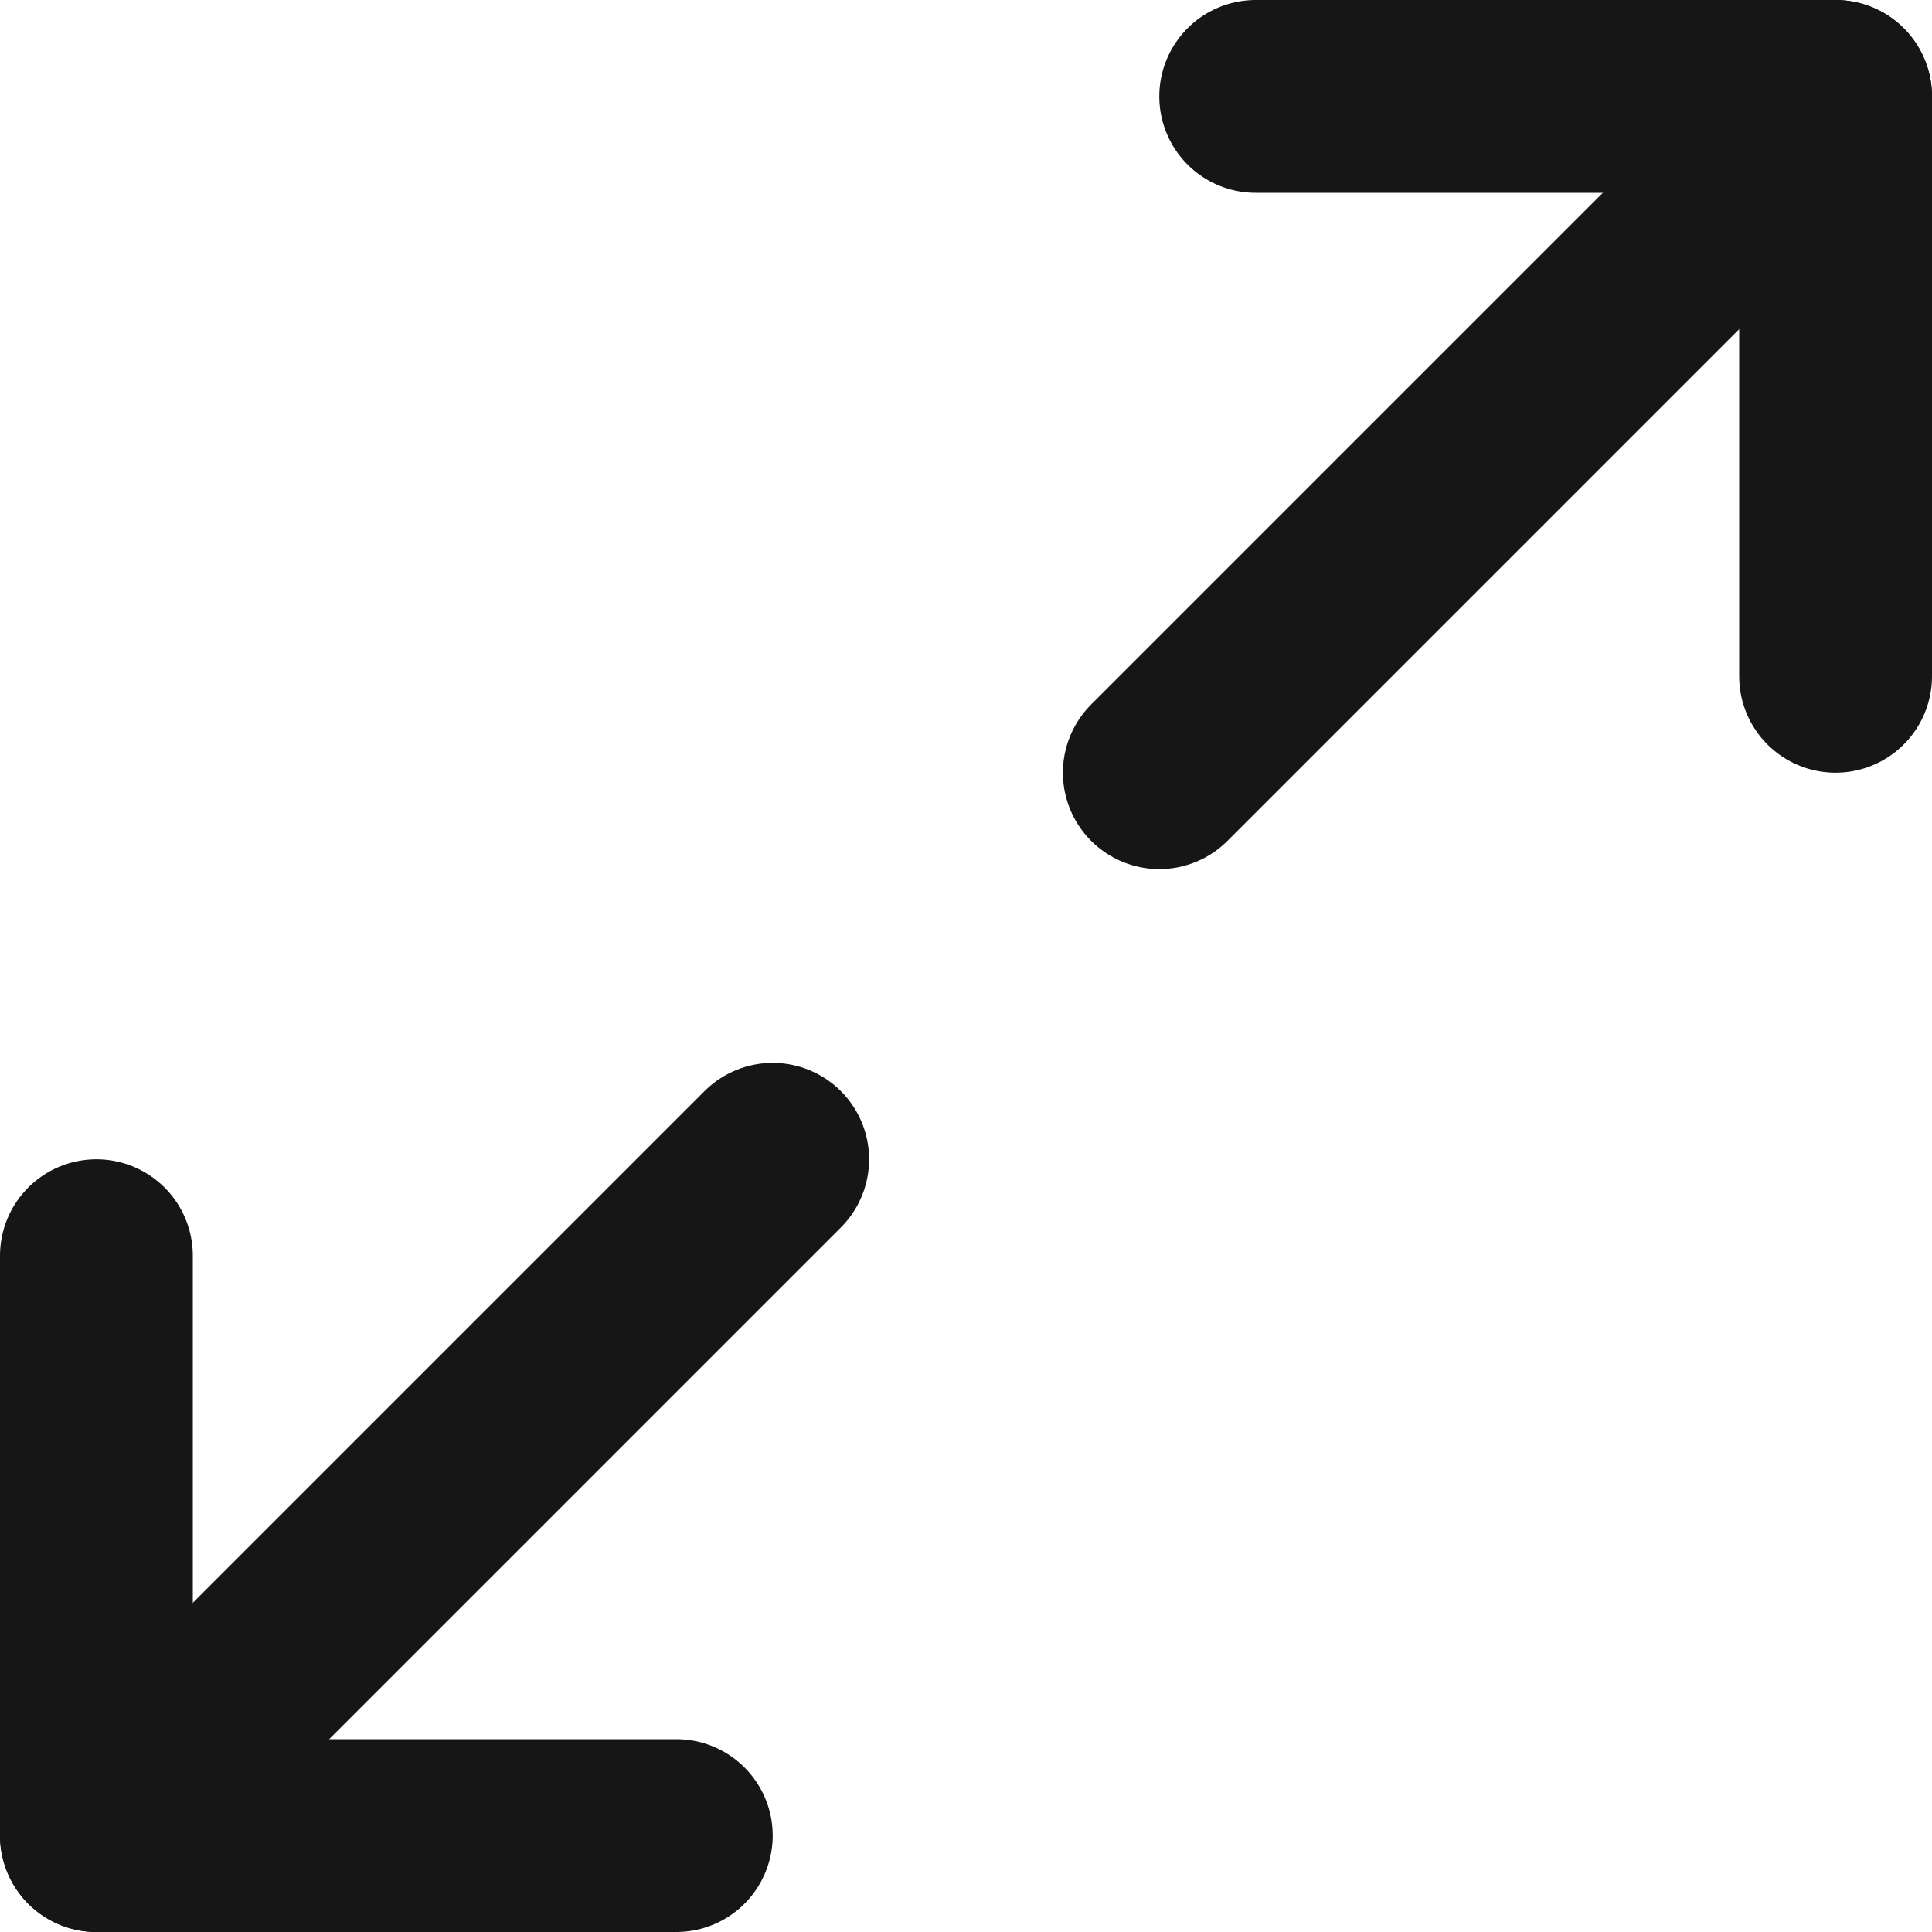
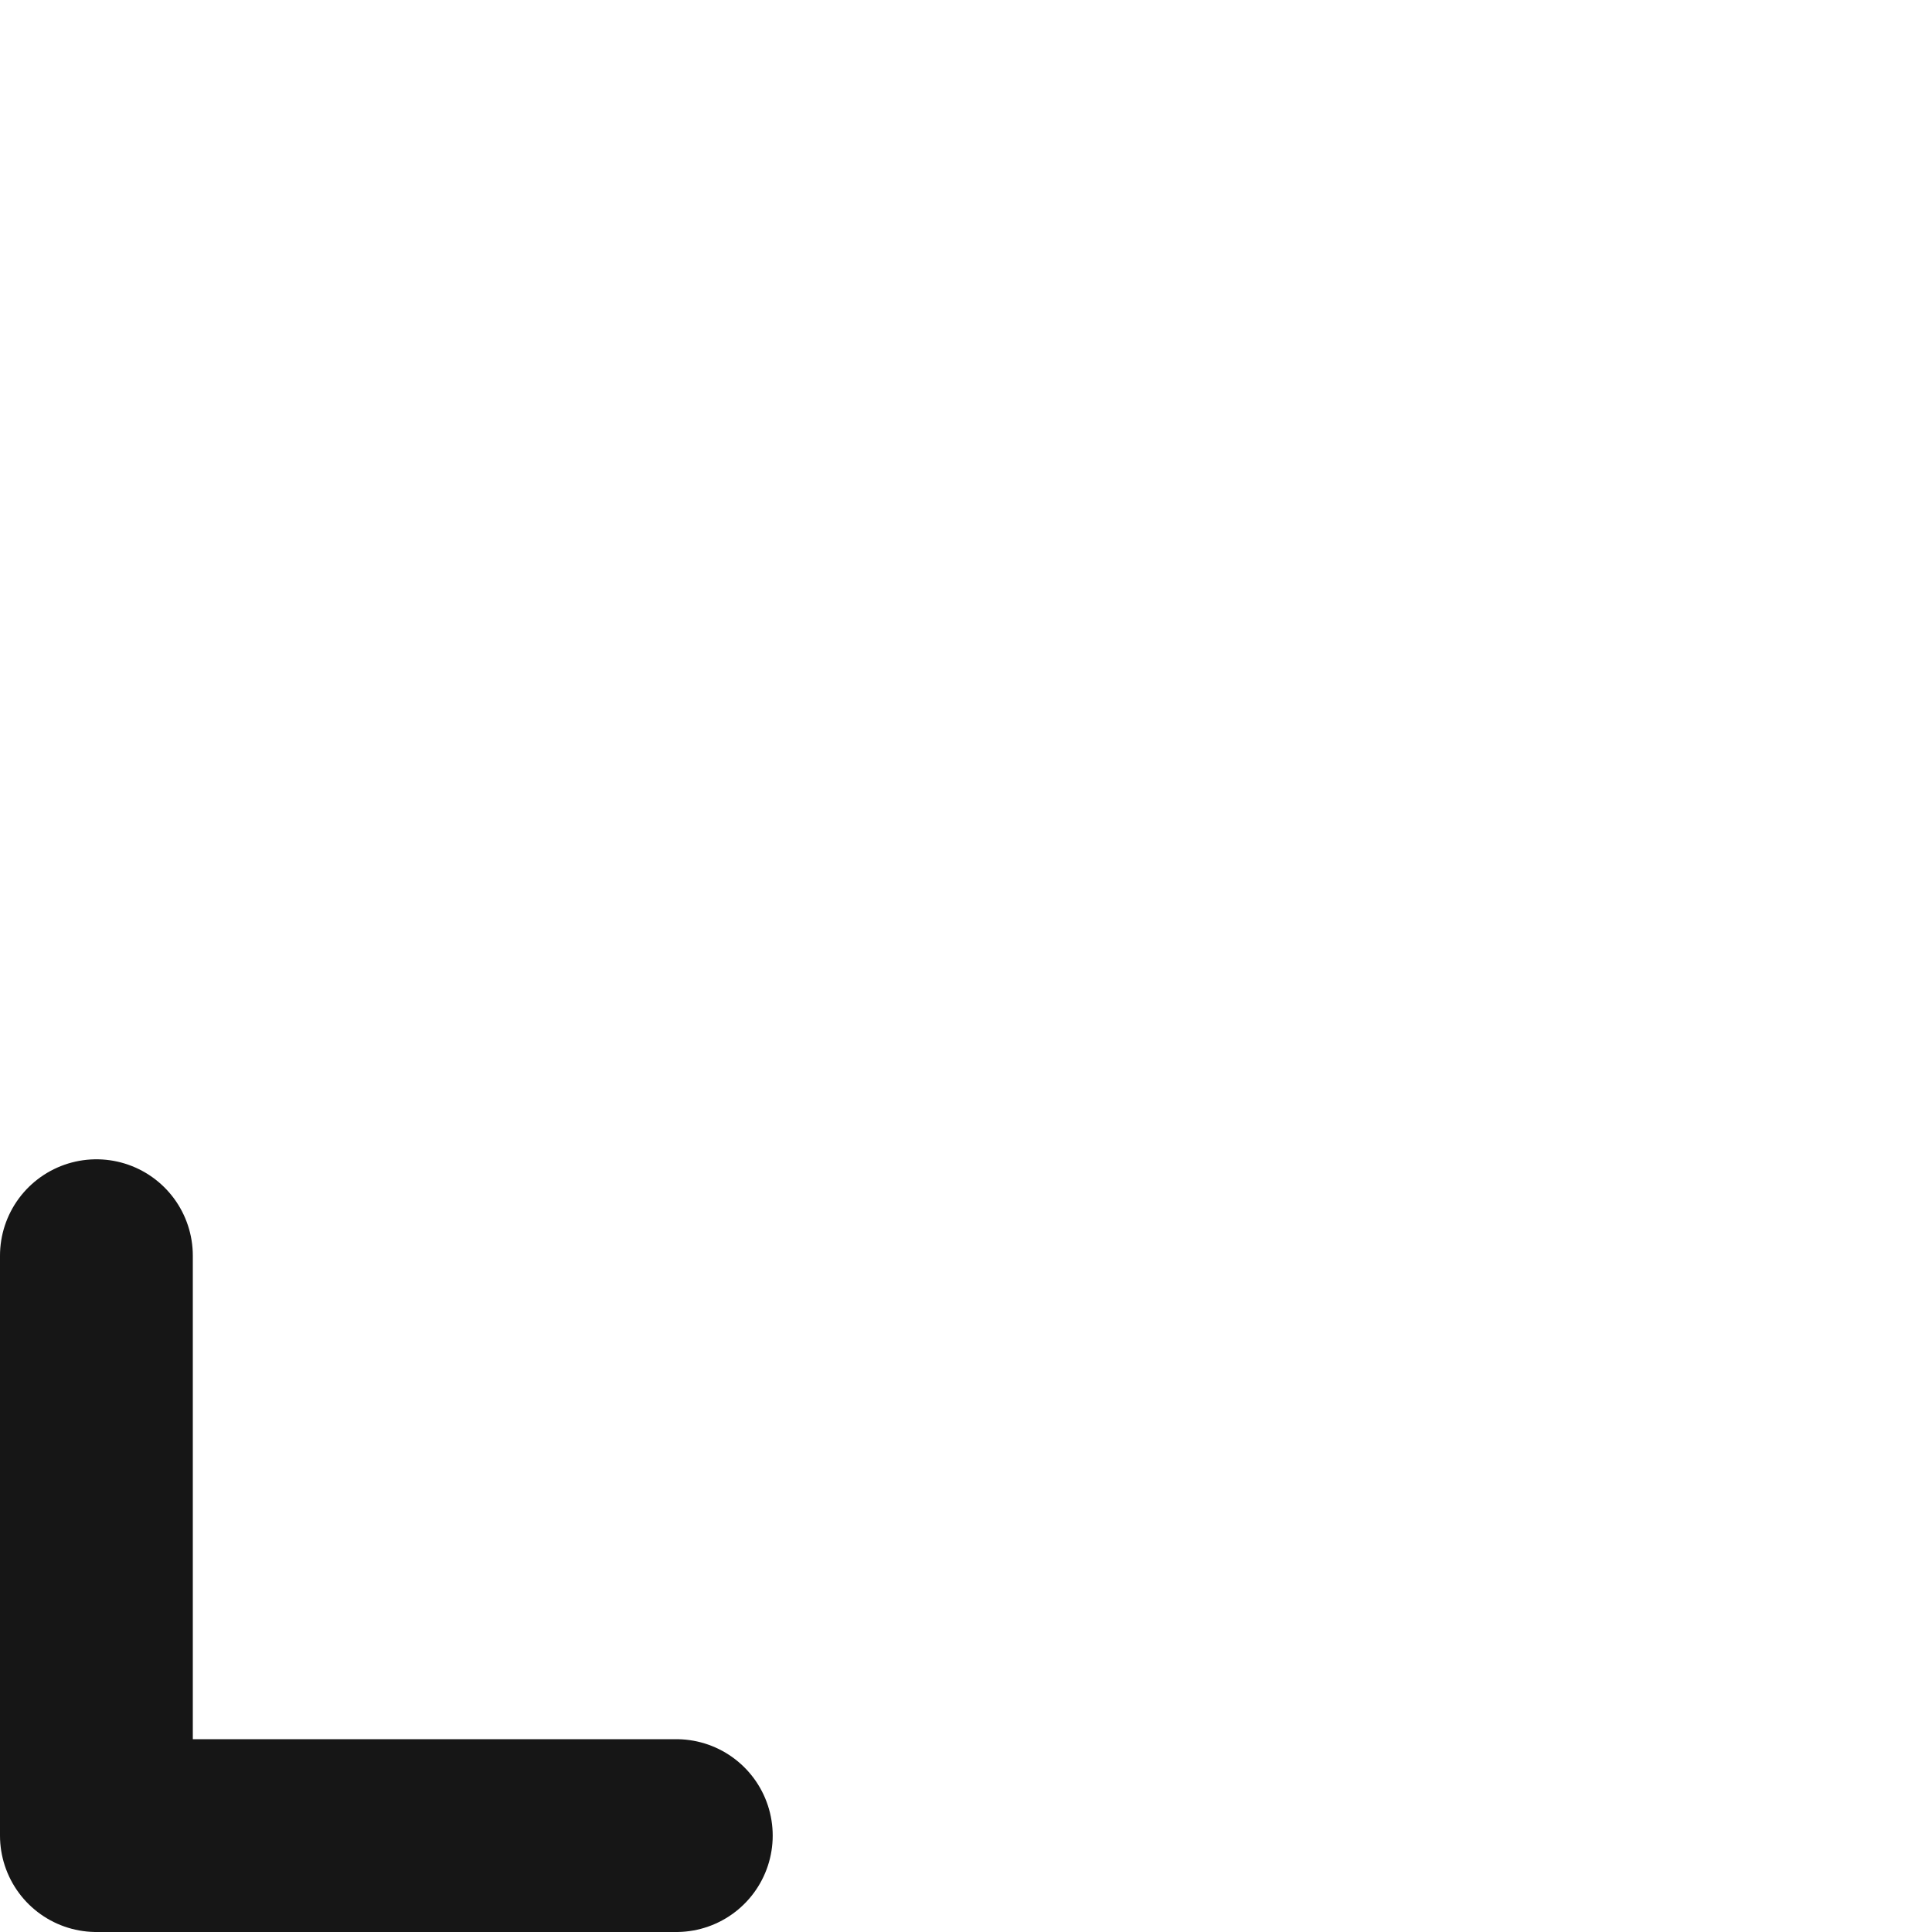
<svg xmlns="http://www.w3.org/2000/svg" viewBox="0 0 40.08 40.08" id="Layer_2">
  <defs>
    <style>
      .cls-1 {
        fill: none;
        stroke: #161616;
        stroke-linecap: round;
        stroke-linejoin: round;
        stroke-width: 4px;
      }
    </style>
  </defs>
  <g data-name="Layer_1" id="Layer_1-2">
    <g>
-       <path d="M26.05,2h12.03v12.03" class="cls-1" />
      <path d="M14.03,38.08H2v-12.03" class="cls-1" />
-       <path d="M38.08,2l-14.03,14.03" class="cls-1" />
-       <path d="M2,38.08l14.03-14.03" class="cls-1" />
    </g>
  </g>
</svg>